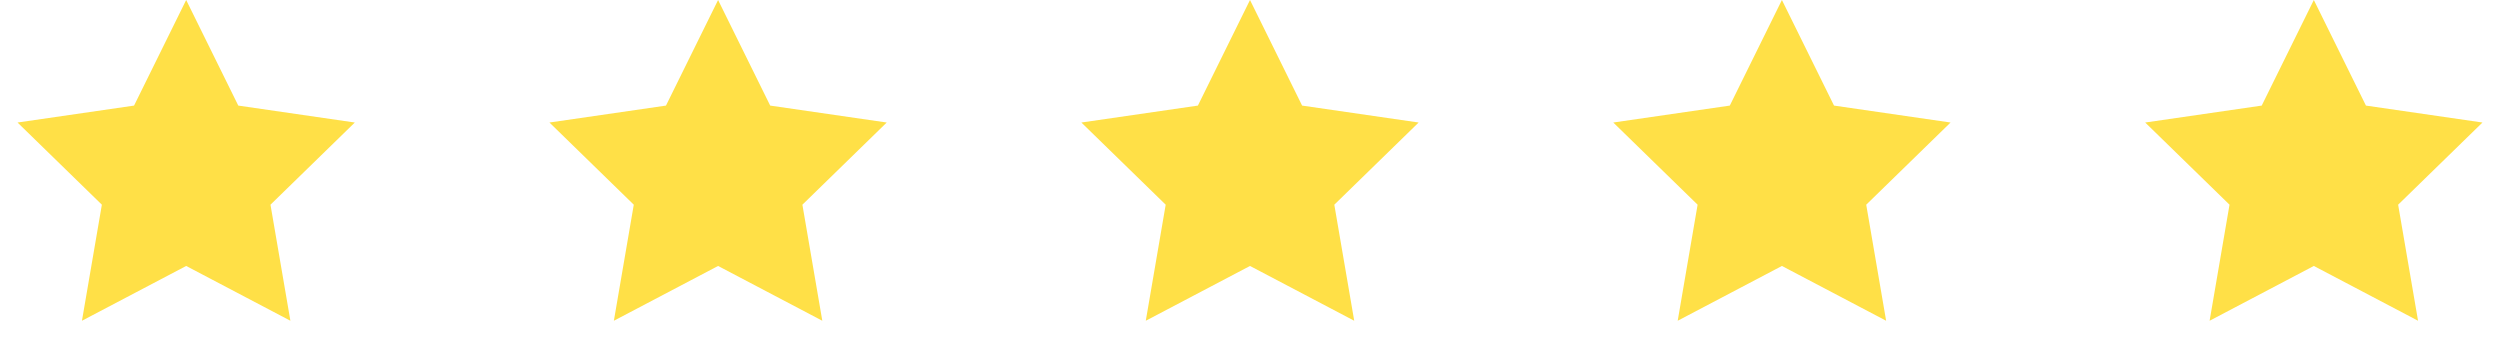
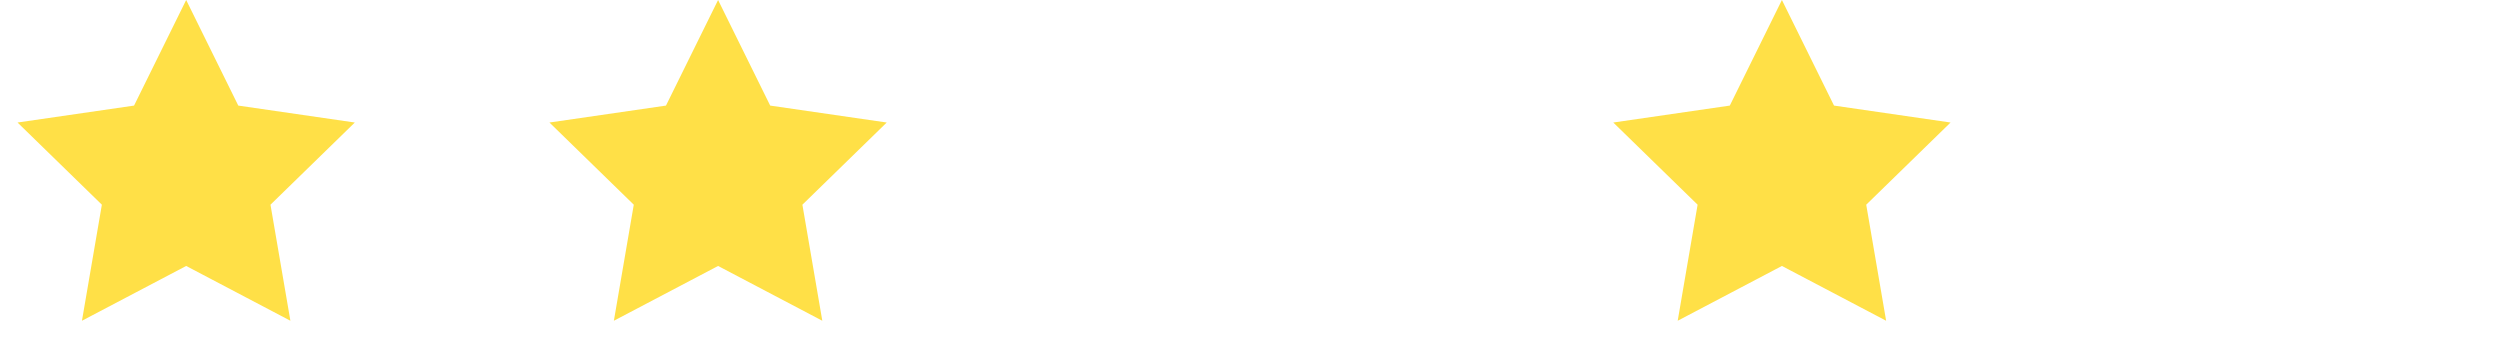
<svg xmlns="http://www.w3.org/2000/svg" width="141" height="20" viewBox="0 0 141 20">
  <g fill="#FFE047" fill-rule="evenodd" transform="translate(.5)">
    <polygon points="10 15 4.122 18.09 5.245 11.545 .489 6.91 7.061 5.955 10 0 12.939 5.955 19.511 6.91 14.755 11.545 15.878 18.09" />
    <polygon points="40 15 34.122 18.09 35.245 11.545 30.489 6.91 37.061 5.955 40 0 42.939 5.955 49.511 6.91 44.755 11.545 45.878 18.09" />
-     <polygon points="70 15 64.122 18.09 65.245 11.545 60.489 6.91 67.061 5.955 70 0 72.939 5.955 79.511 6.91 74.755 11.545 75.878 18.09" />
    <polygon points="100 15 94.122 18.09 95.245 11.545 90.489 6.91 97.061 5.955 100 0 102.939 5.955 109.511 6.91 104.755 11.545 105.878 18.09" />
-     <polygon points="130 15 124.122 18.09 125.245 11.545 120.489 6.91 127.061 5.955 130 0 132.939 5.955 139.511 6.91 134.755 11.545 135.878 18.09" />
  </g>
</svg>